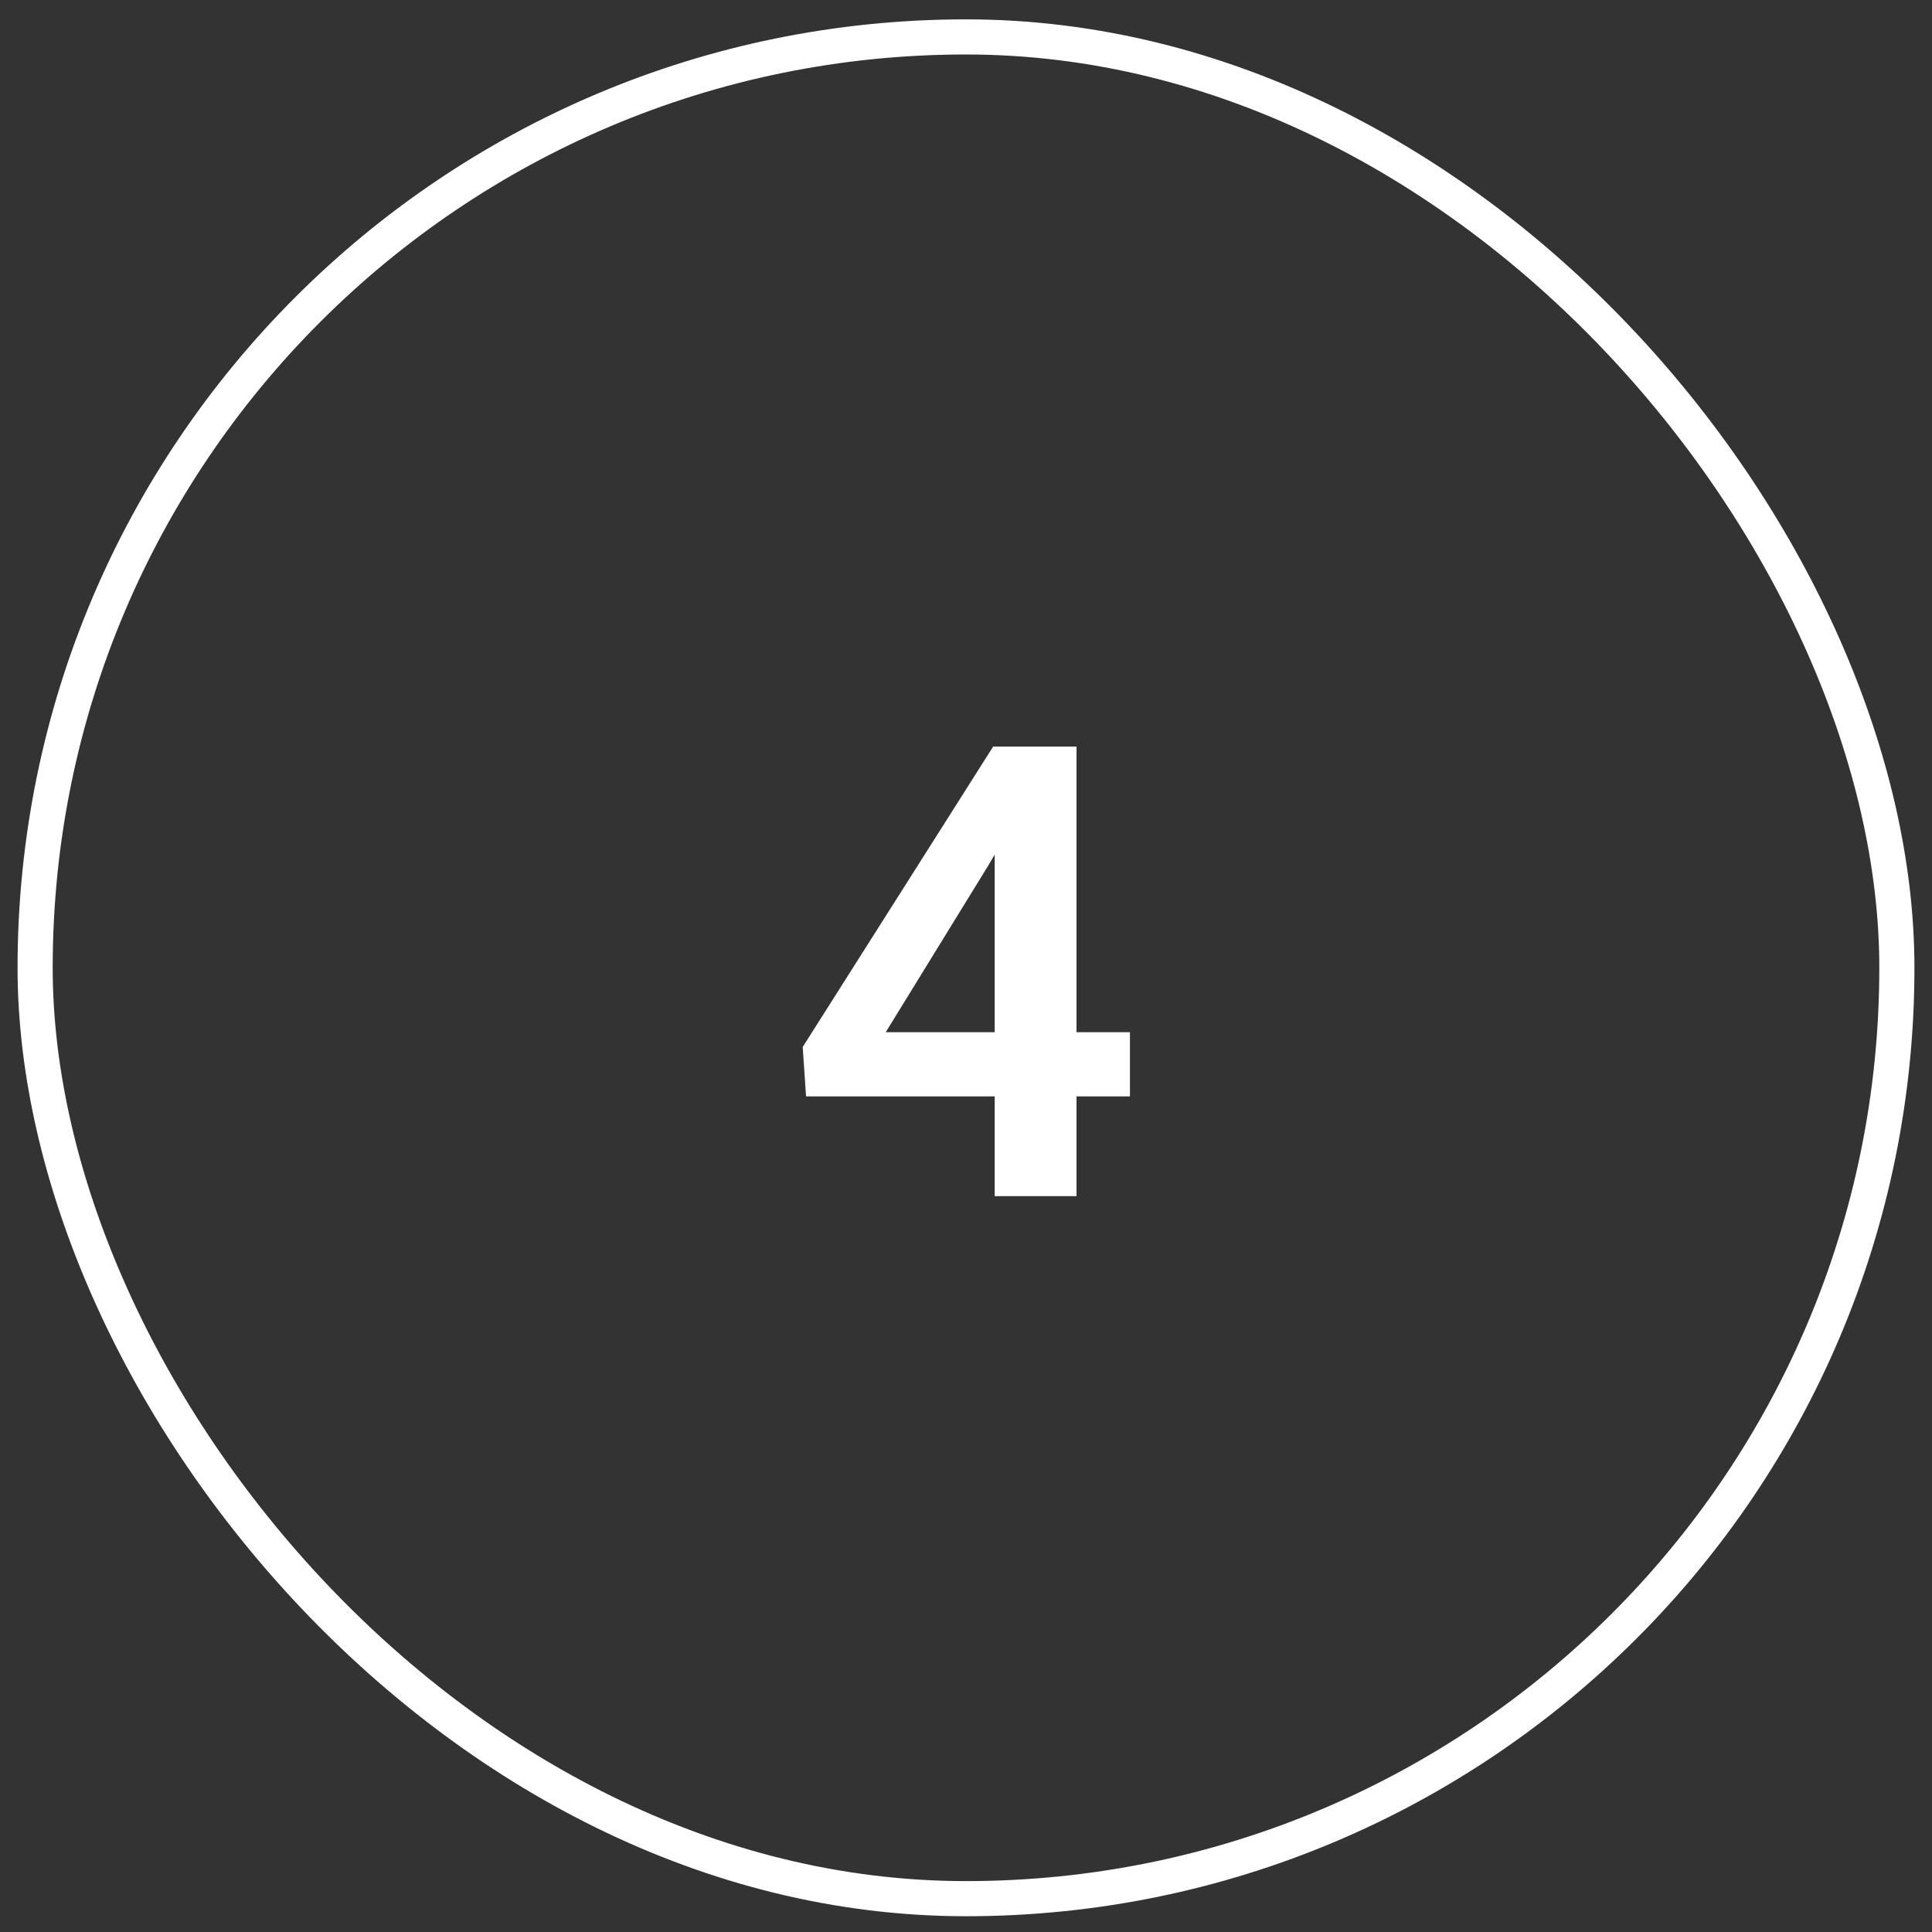
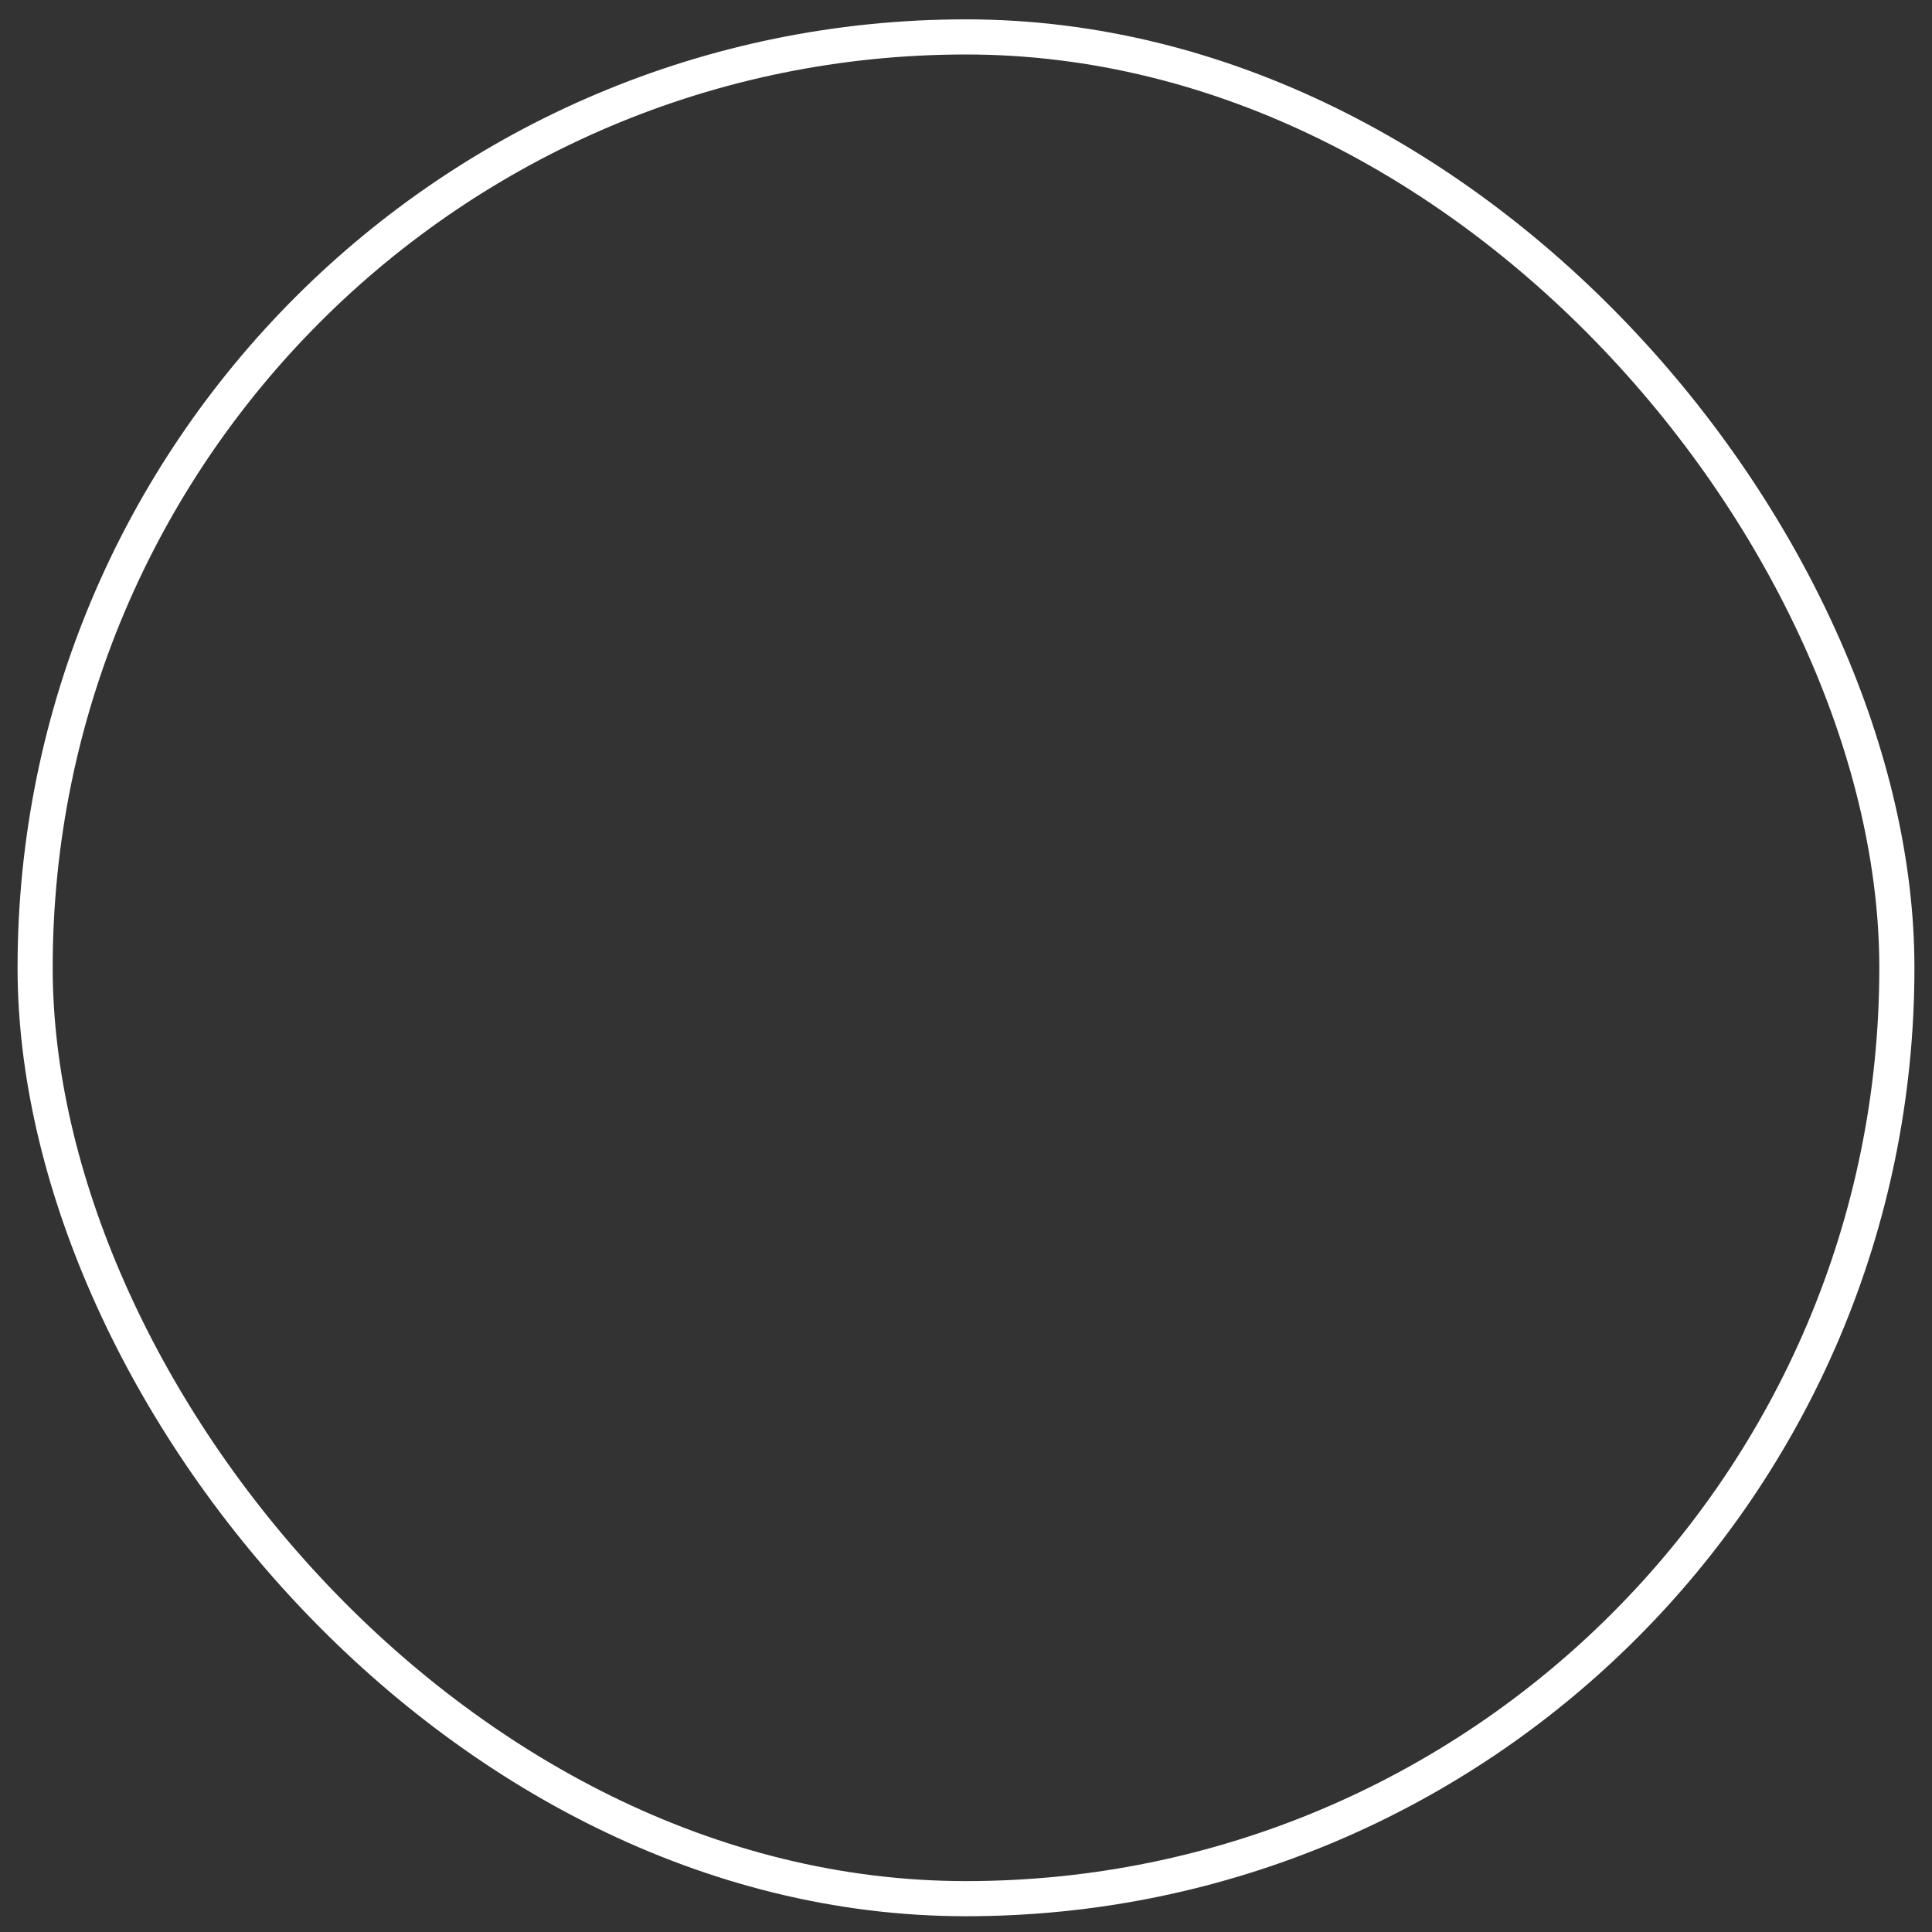
<svg xmlns="http://www.w3.org/2000/svg" width="55" height="55" viewBox="0 0 55 55" fill="none">
  <rect x="0" y="0" width="55" height="55" fill="#333333" stroke="none" />
  <rect x="1" y="1.051" width="53" height="53" rx="26.5" stroke="white" />
-   <path d="M32.167 29.384V31.212H22.947L22.851 29.806L28.273 21.254H30.128L28.124 24.656L25.215 29.384H32.167ZM30.646 21.254V34.051H28.317V21.254H30.646Z" fill="white" />
</svg>